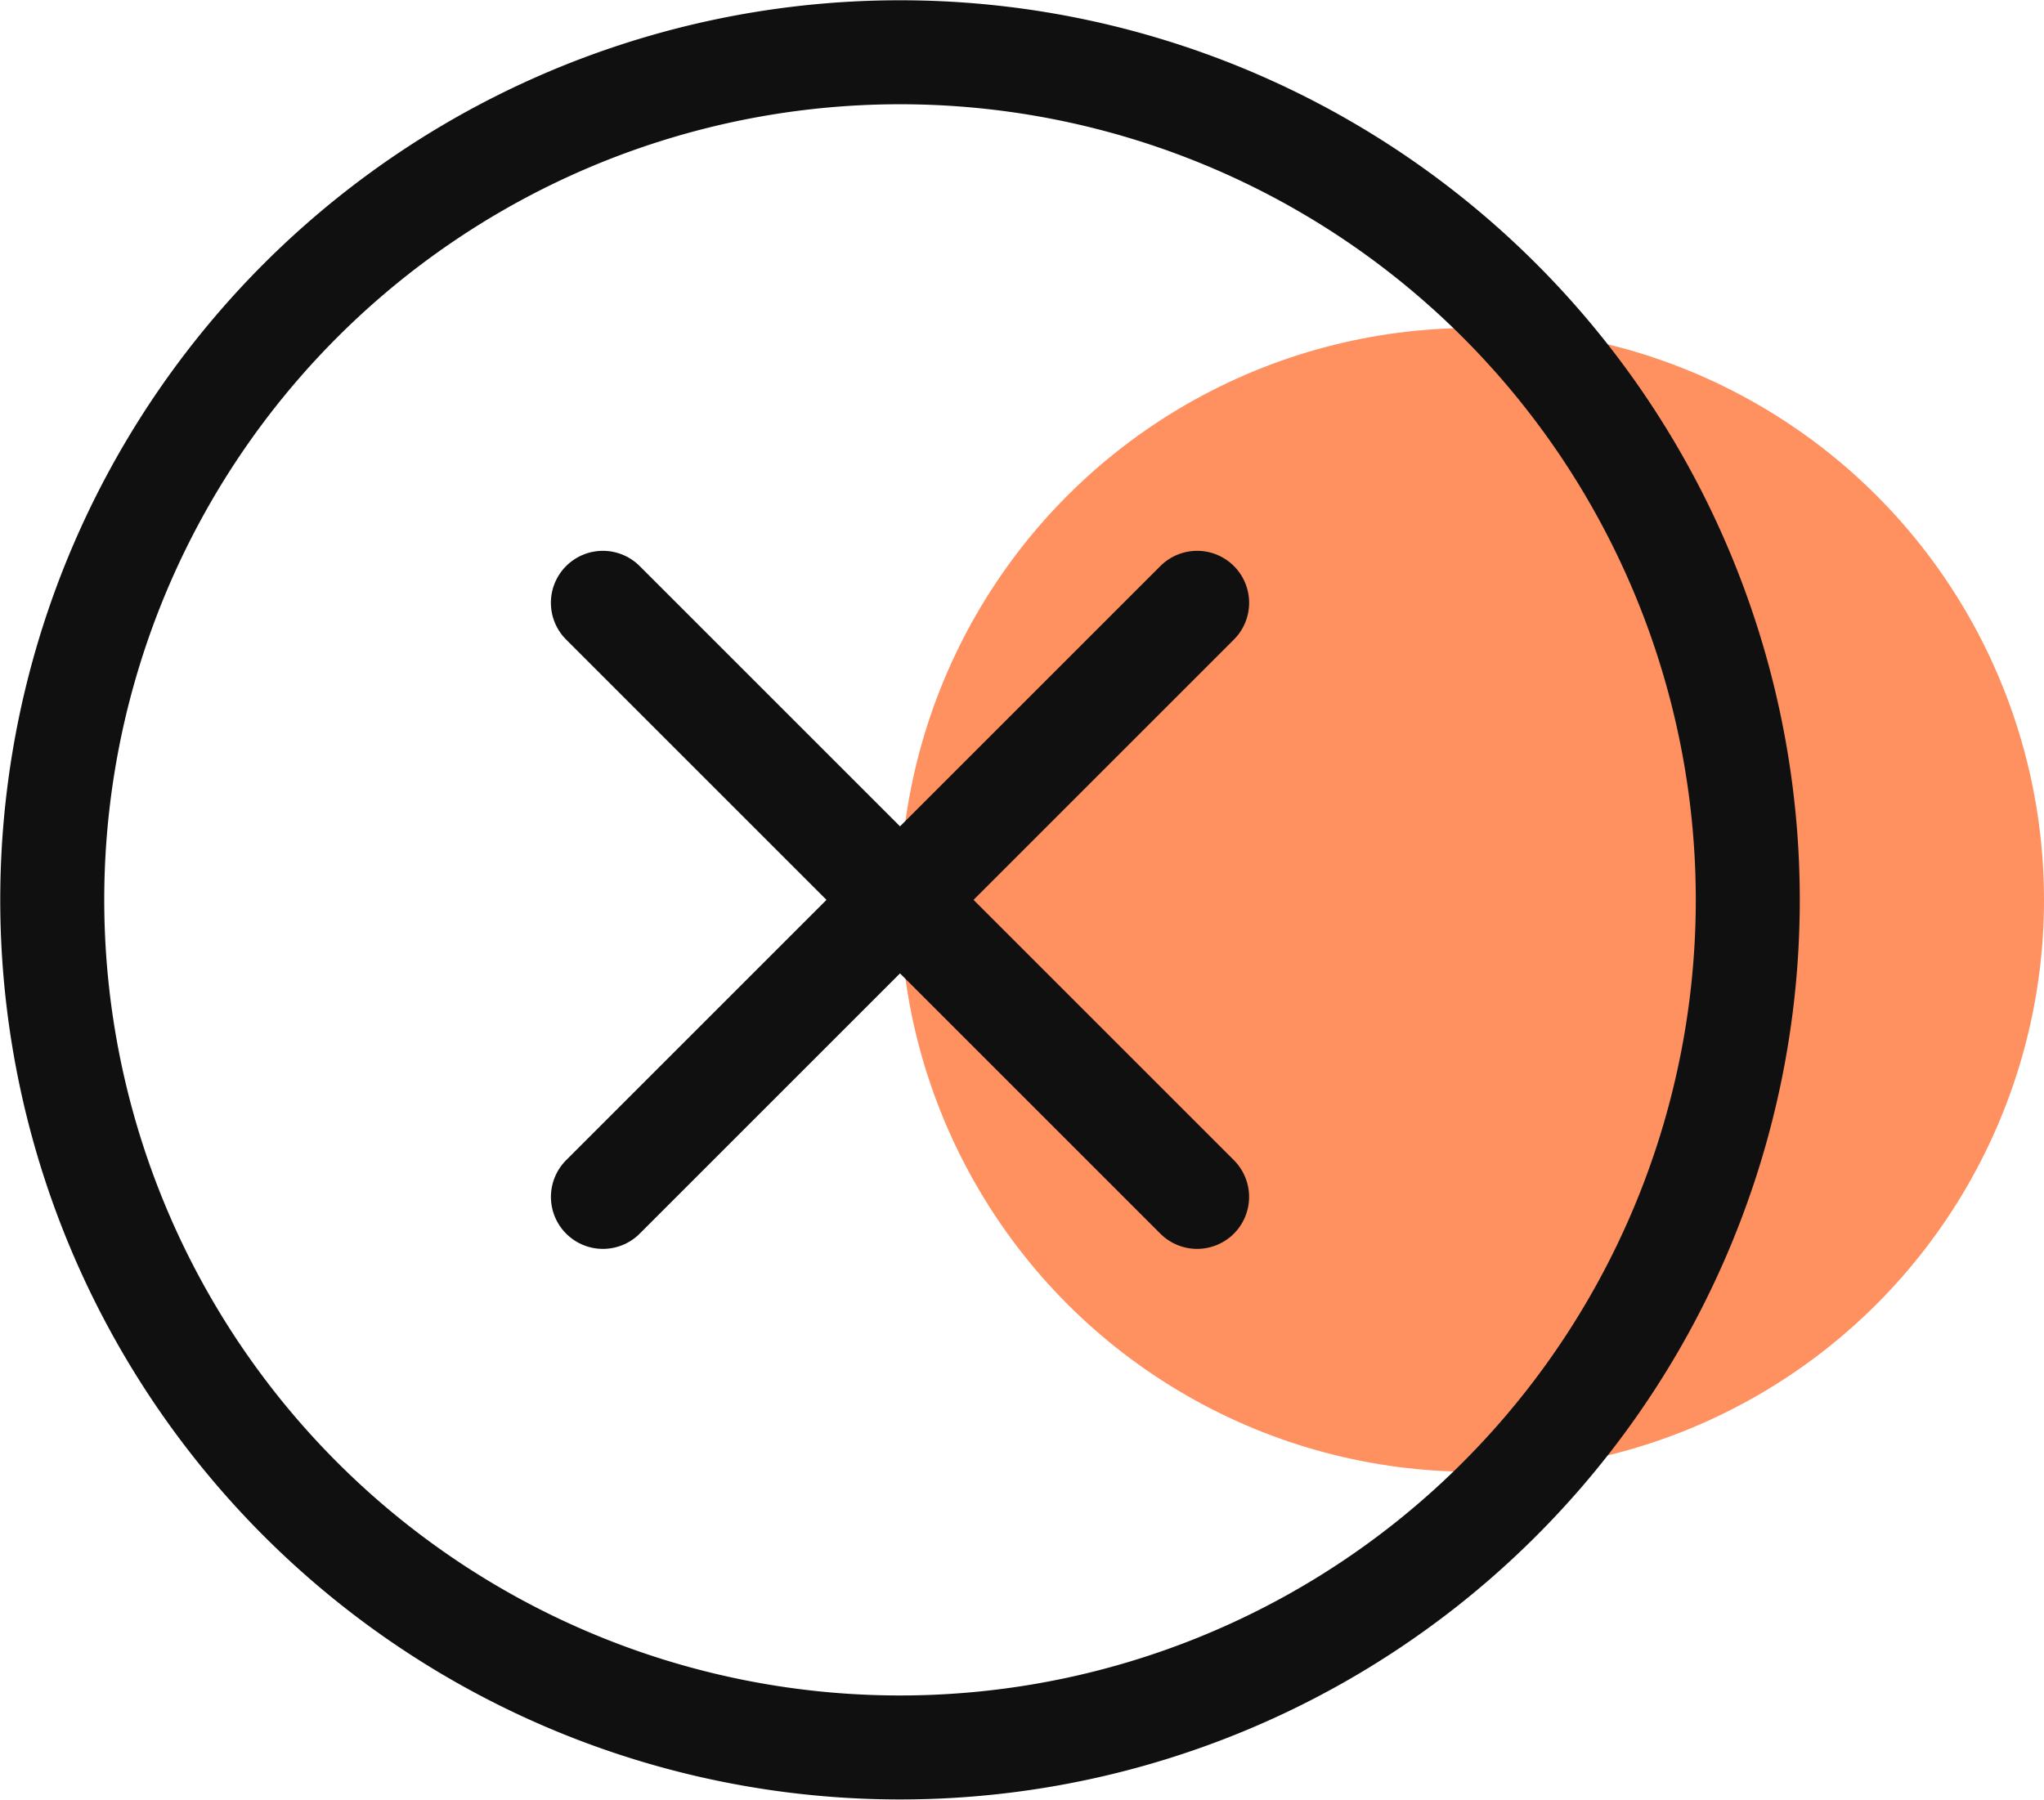
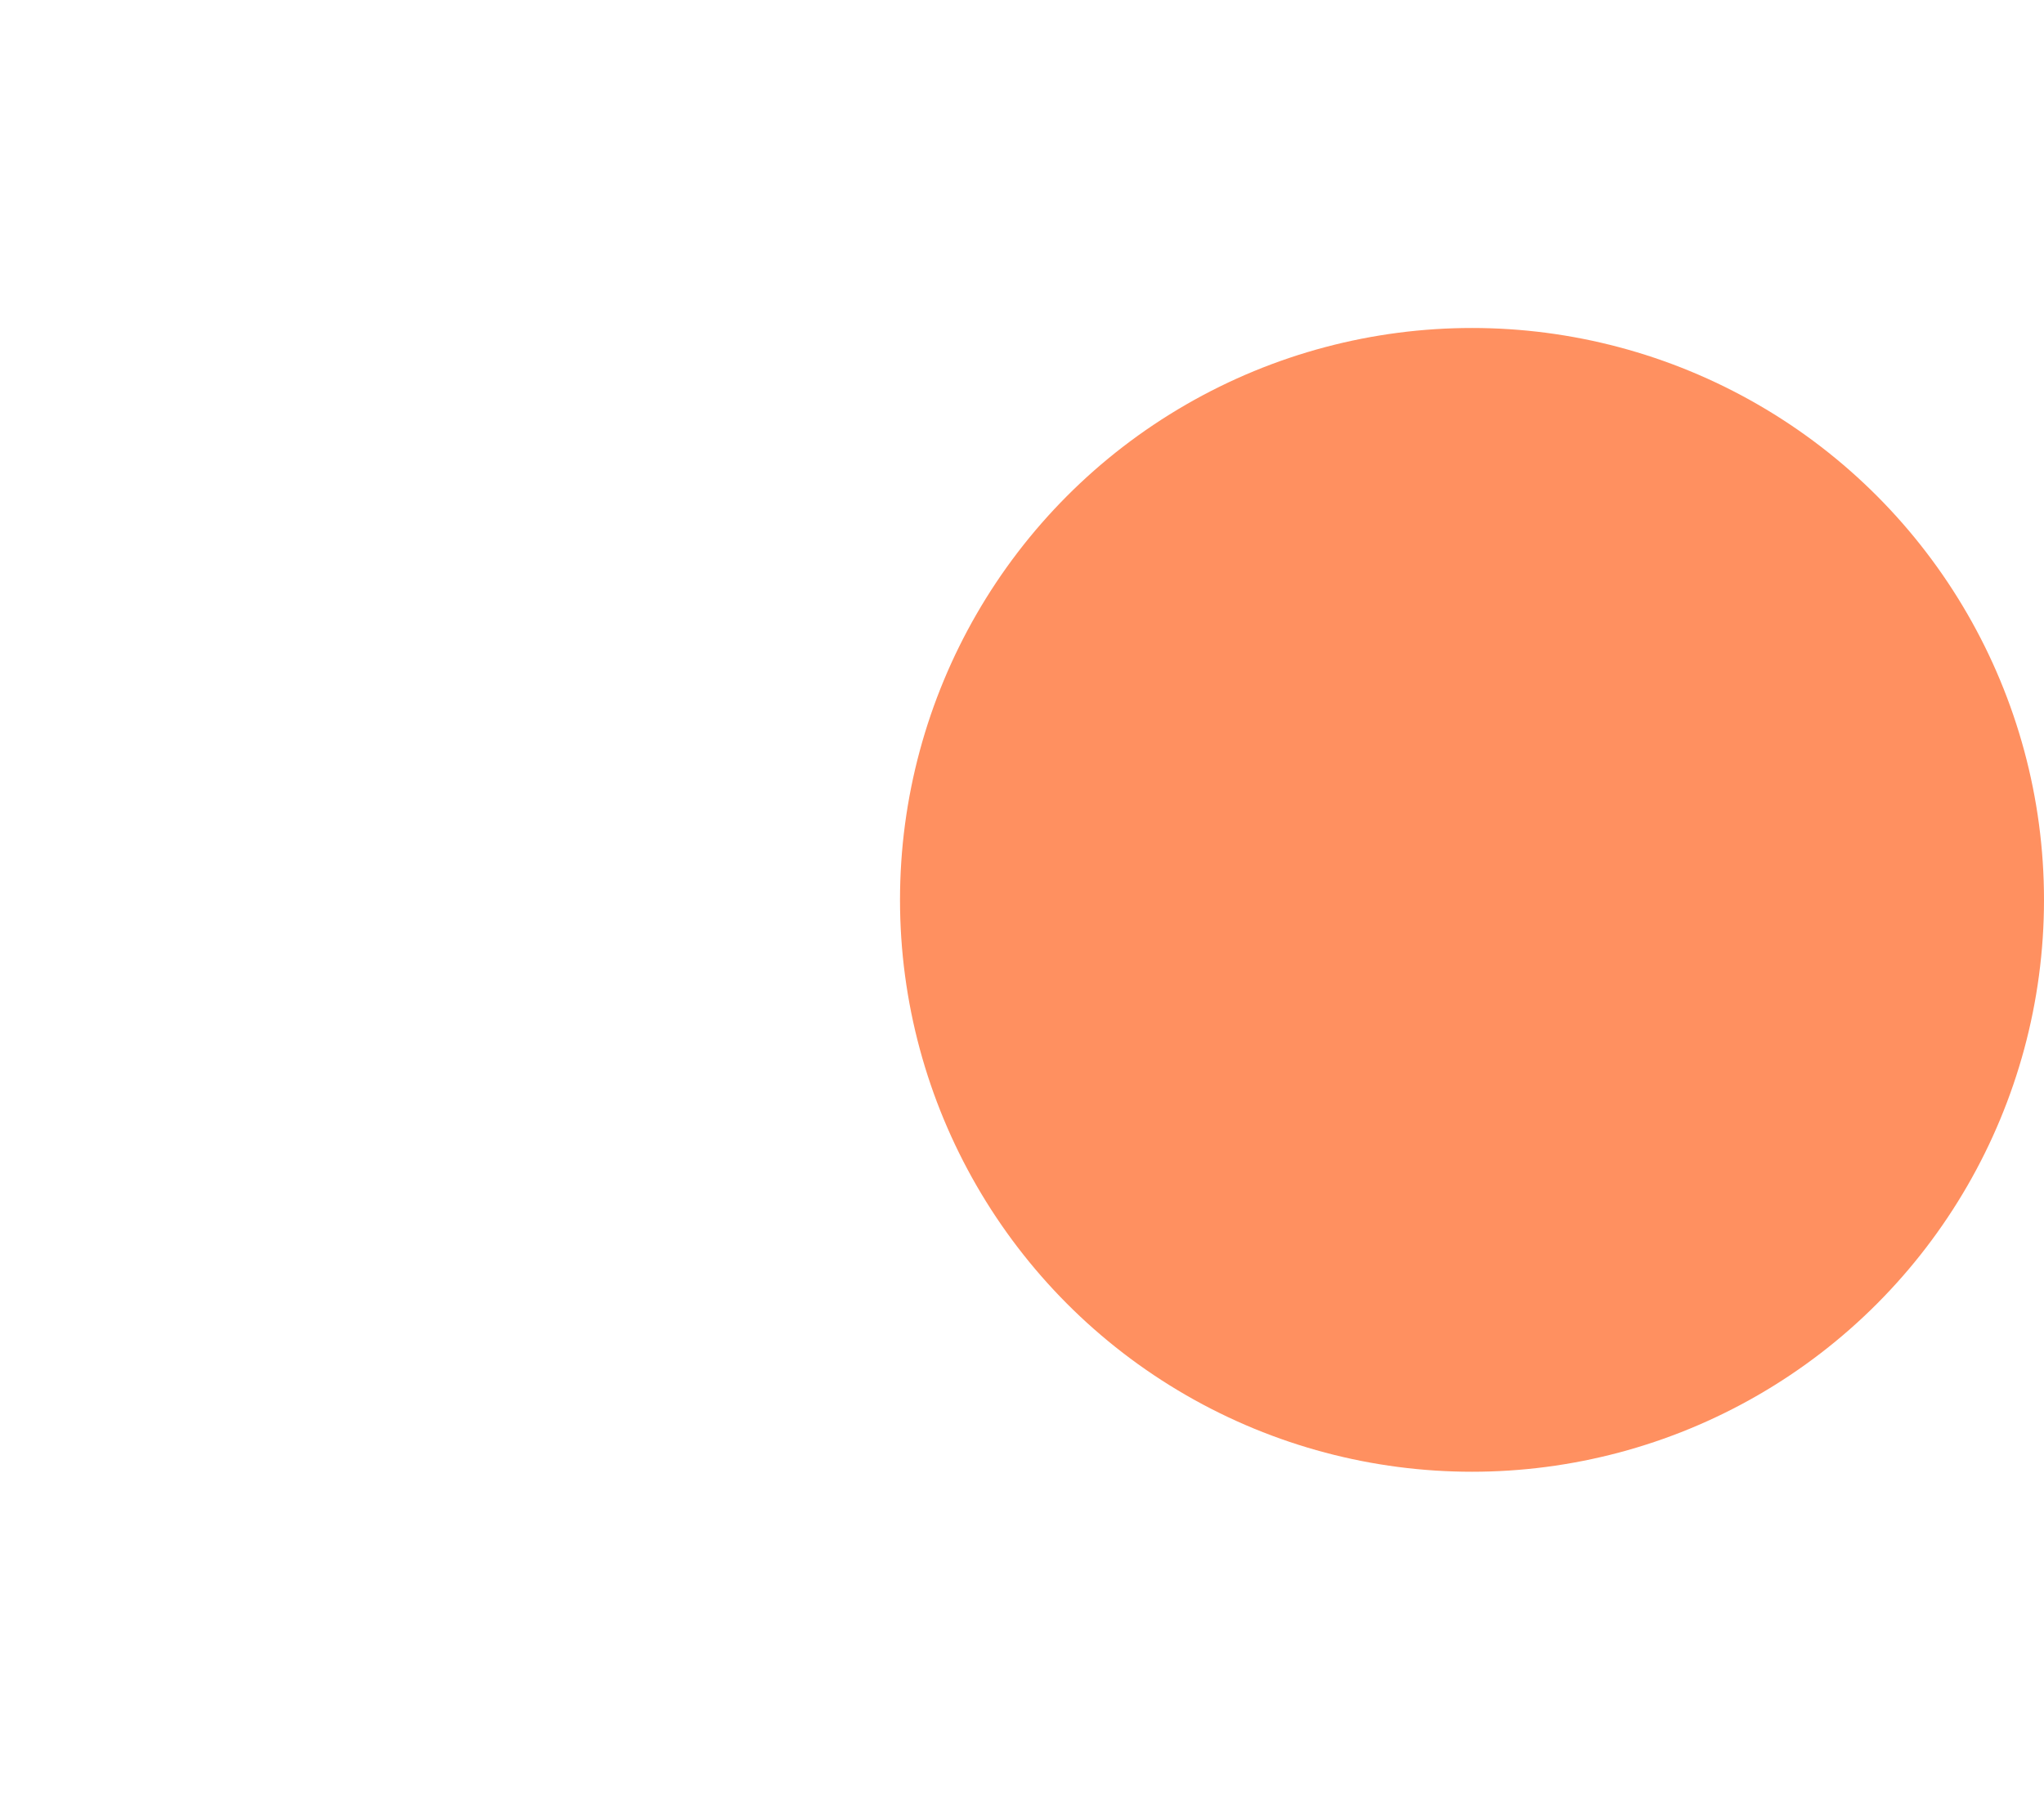
<svg xmlns="http://www.w3.org/2000/svg" width="58.962" height="51.924" viewBox="0 0 58.962 51.924">
  <defs>
    <clipPath id="clip-path">
-       <rect id="Rectangle_617" data-name="Rectangle 617" width="51.924" height="51.924" transform="translate(0 0)" fill="none" />
-     </clipPath>
+       </clipPath>
  </defs>
  <g id="awaria" transform="translate(-15884.038 -11450.25)">
    <circle id="Ellipse_386" data-name="Ellipse 386" cx="16.5" cy="16.5" r="16.5" transform="translate(15910 11459.713)" fill="#ff9060" />
    <g id="Group_1987" data-name="Group 1987" transform="translate(15884.038 11450.251)">
      <g id="Group_1986" data-name="Group 1986" clip-path="url(#clip-path)">
-         <path id="Path_1381" data-name="Path 1381" d="M49.173,33.663A24.455,24.455,0,1,1,33.663,2.751,24.455,24.455,0,0,1,49.173,33.663Z" fill="none" stroke="#111010" stroke-linecap="round" stroke-linejoin="round" stroke-width="3" />
+         <path id="Path_1381" data-name="Path 1381" d="M49.173,33.663Z" fill="none" stroke="#111010" stroke-linecap="round" stroke-linejoin="round" stroke-width="3" />
        <line id="Line_362" data-name="Line 362" y1="17.141" x2="17.141" transform="translate(17.392 17.391)" fill="none" stroke="#111010" stroke-linecap="round" stroke-linejoin="round" stroke-width="3" />
        <line id="Line_363" data-name="Line 363" x1="17.141" y1="17.141" transform="translate(17.391 17.391)" fill="none" stroke="#111010" stroke-linecap="round" stroke-linejoin="round" stroke-width="3" />
      </g>
    </g>
  </g>
</svg>